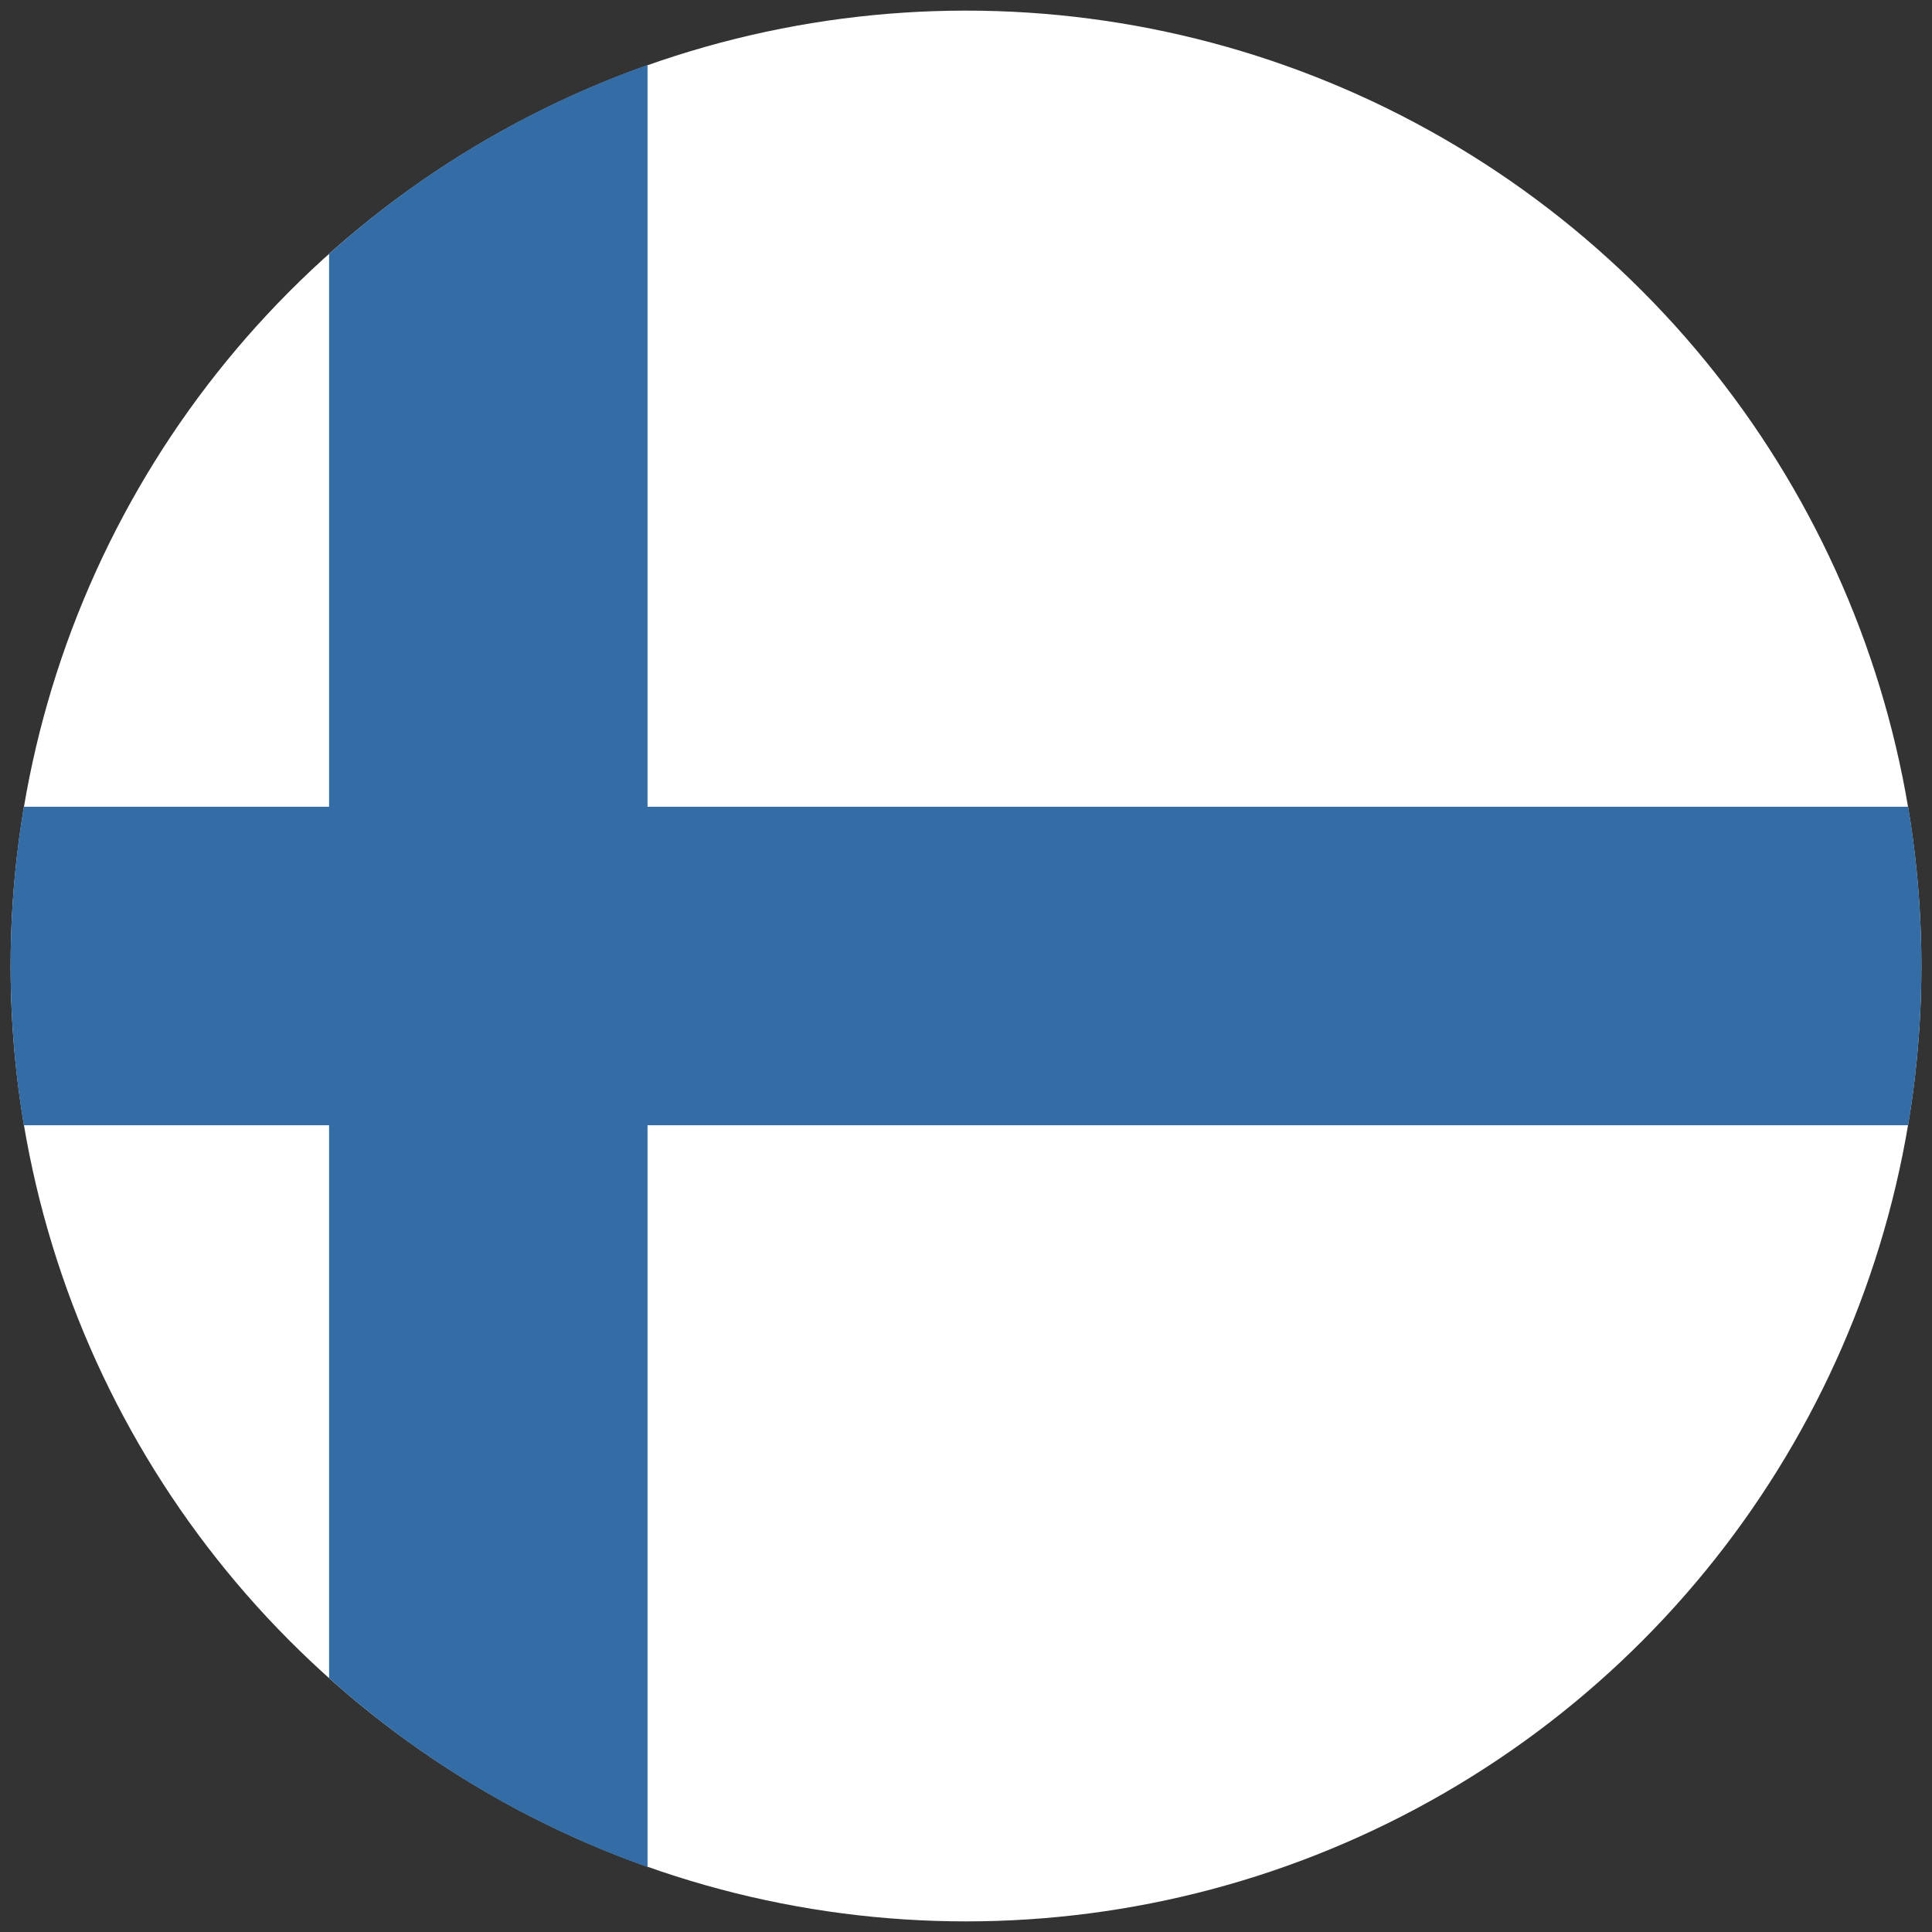
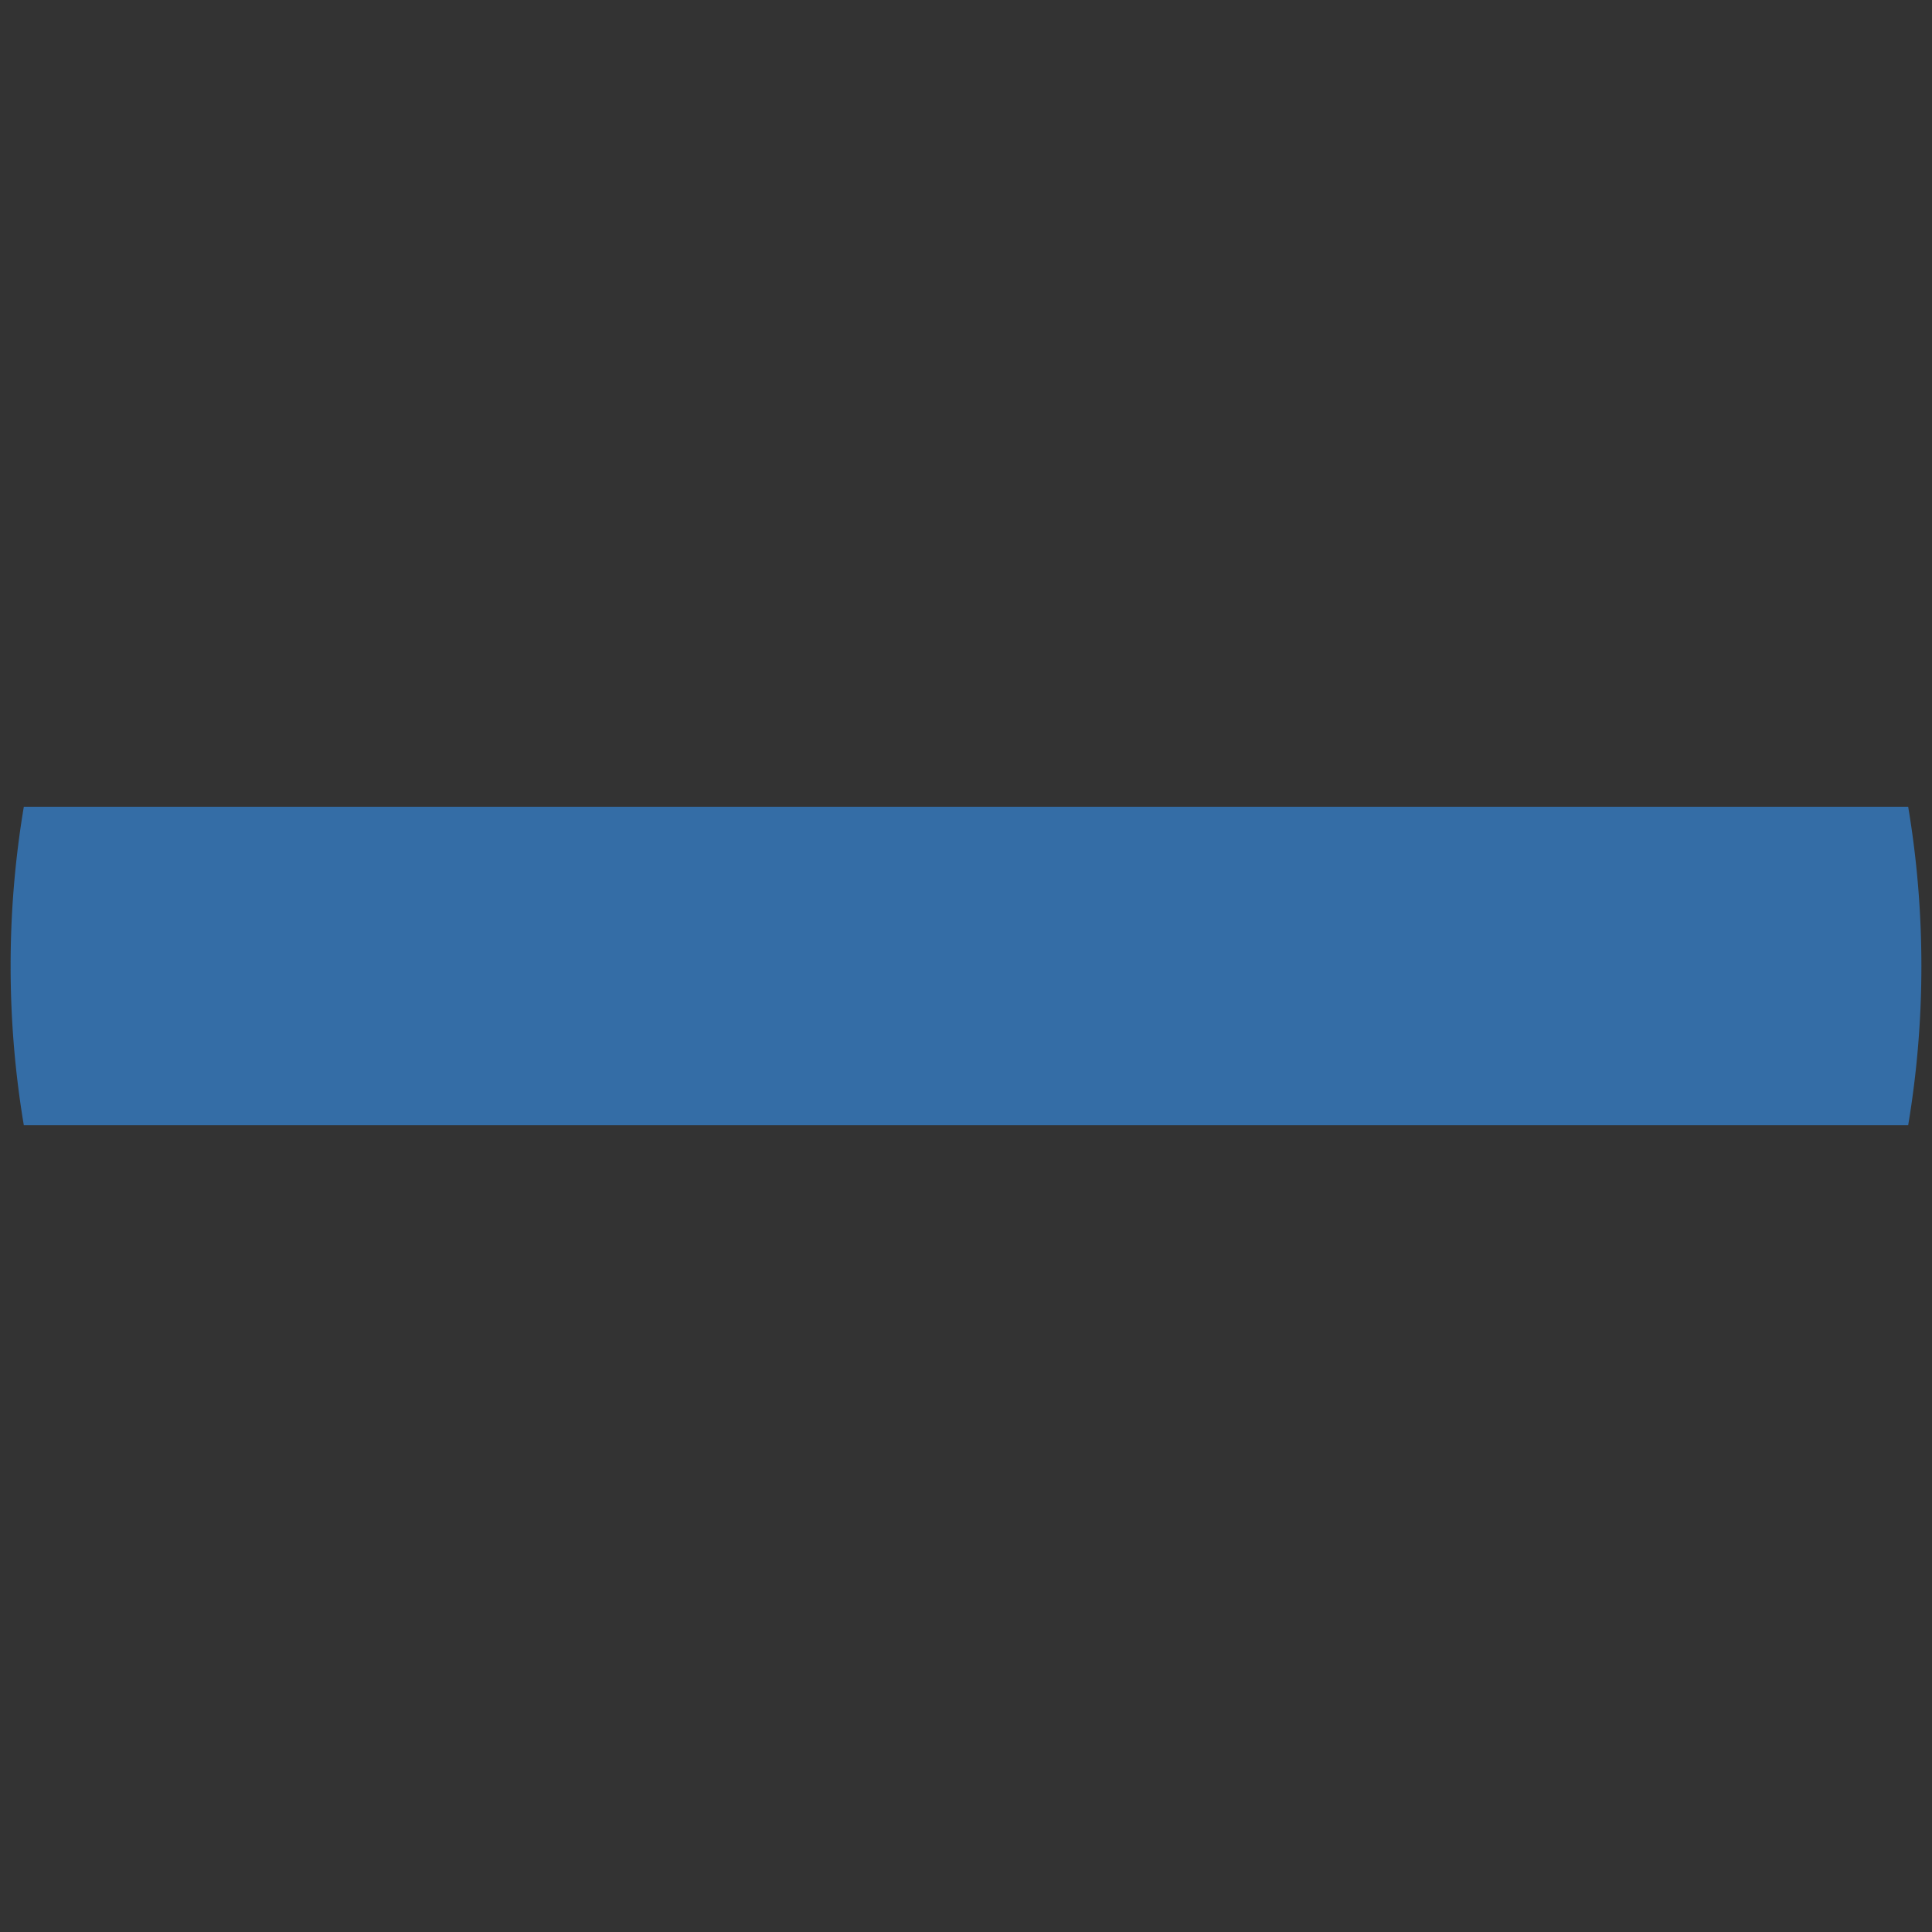
<svg xmlns="http://www.w3.org/2000/svg" height="182" width="182">
  <rect width="100%" height="100%" fill="#333333" stroke="none" />
  <g transform="translate(1 1)" fill="none" fill-rule="evenodd">
-     <circle cx="90" cy="90" fill="#FFF" r="90" />
-     <path d="M60 5.121a89.944 89.944 0 00-30 17.796v134.166a89.944 89.944 0 0030 17.796V5.12zm0 0" fill="#346DA6" />
    <path d="M178.756 105A90.609 90.609 0 00180 90c0-5.11-.426-10.122-1.244-15H1.244A90.609 90.609 0 000 90c0 5.11.426 10.122 1.244 15h177.512zm0 0" fill="#346DA6" />
  </g>
</svg>